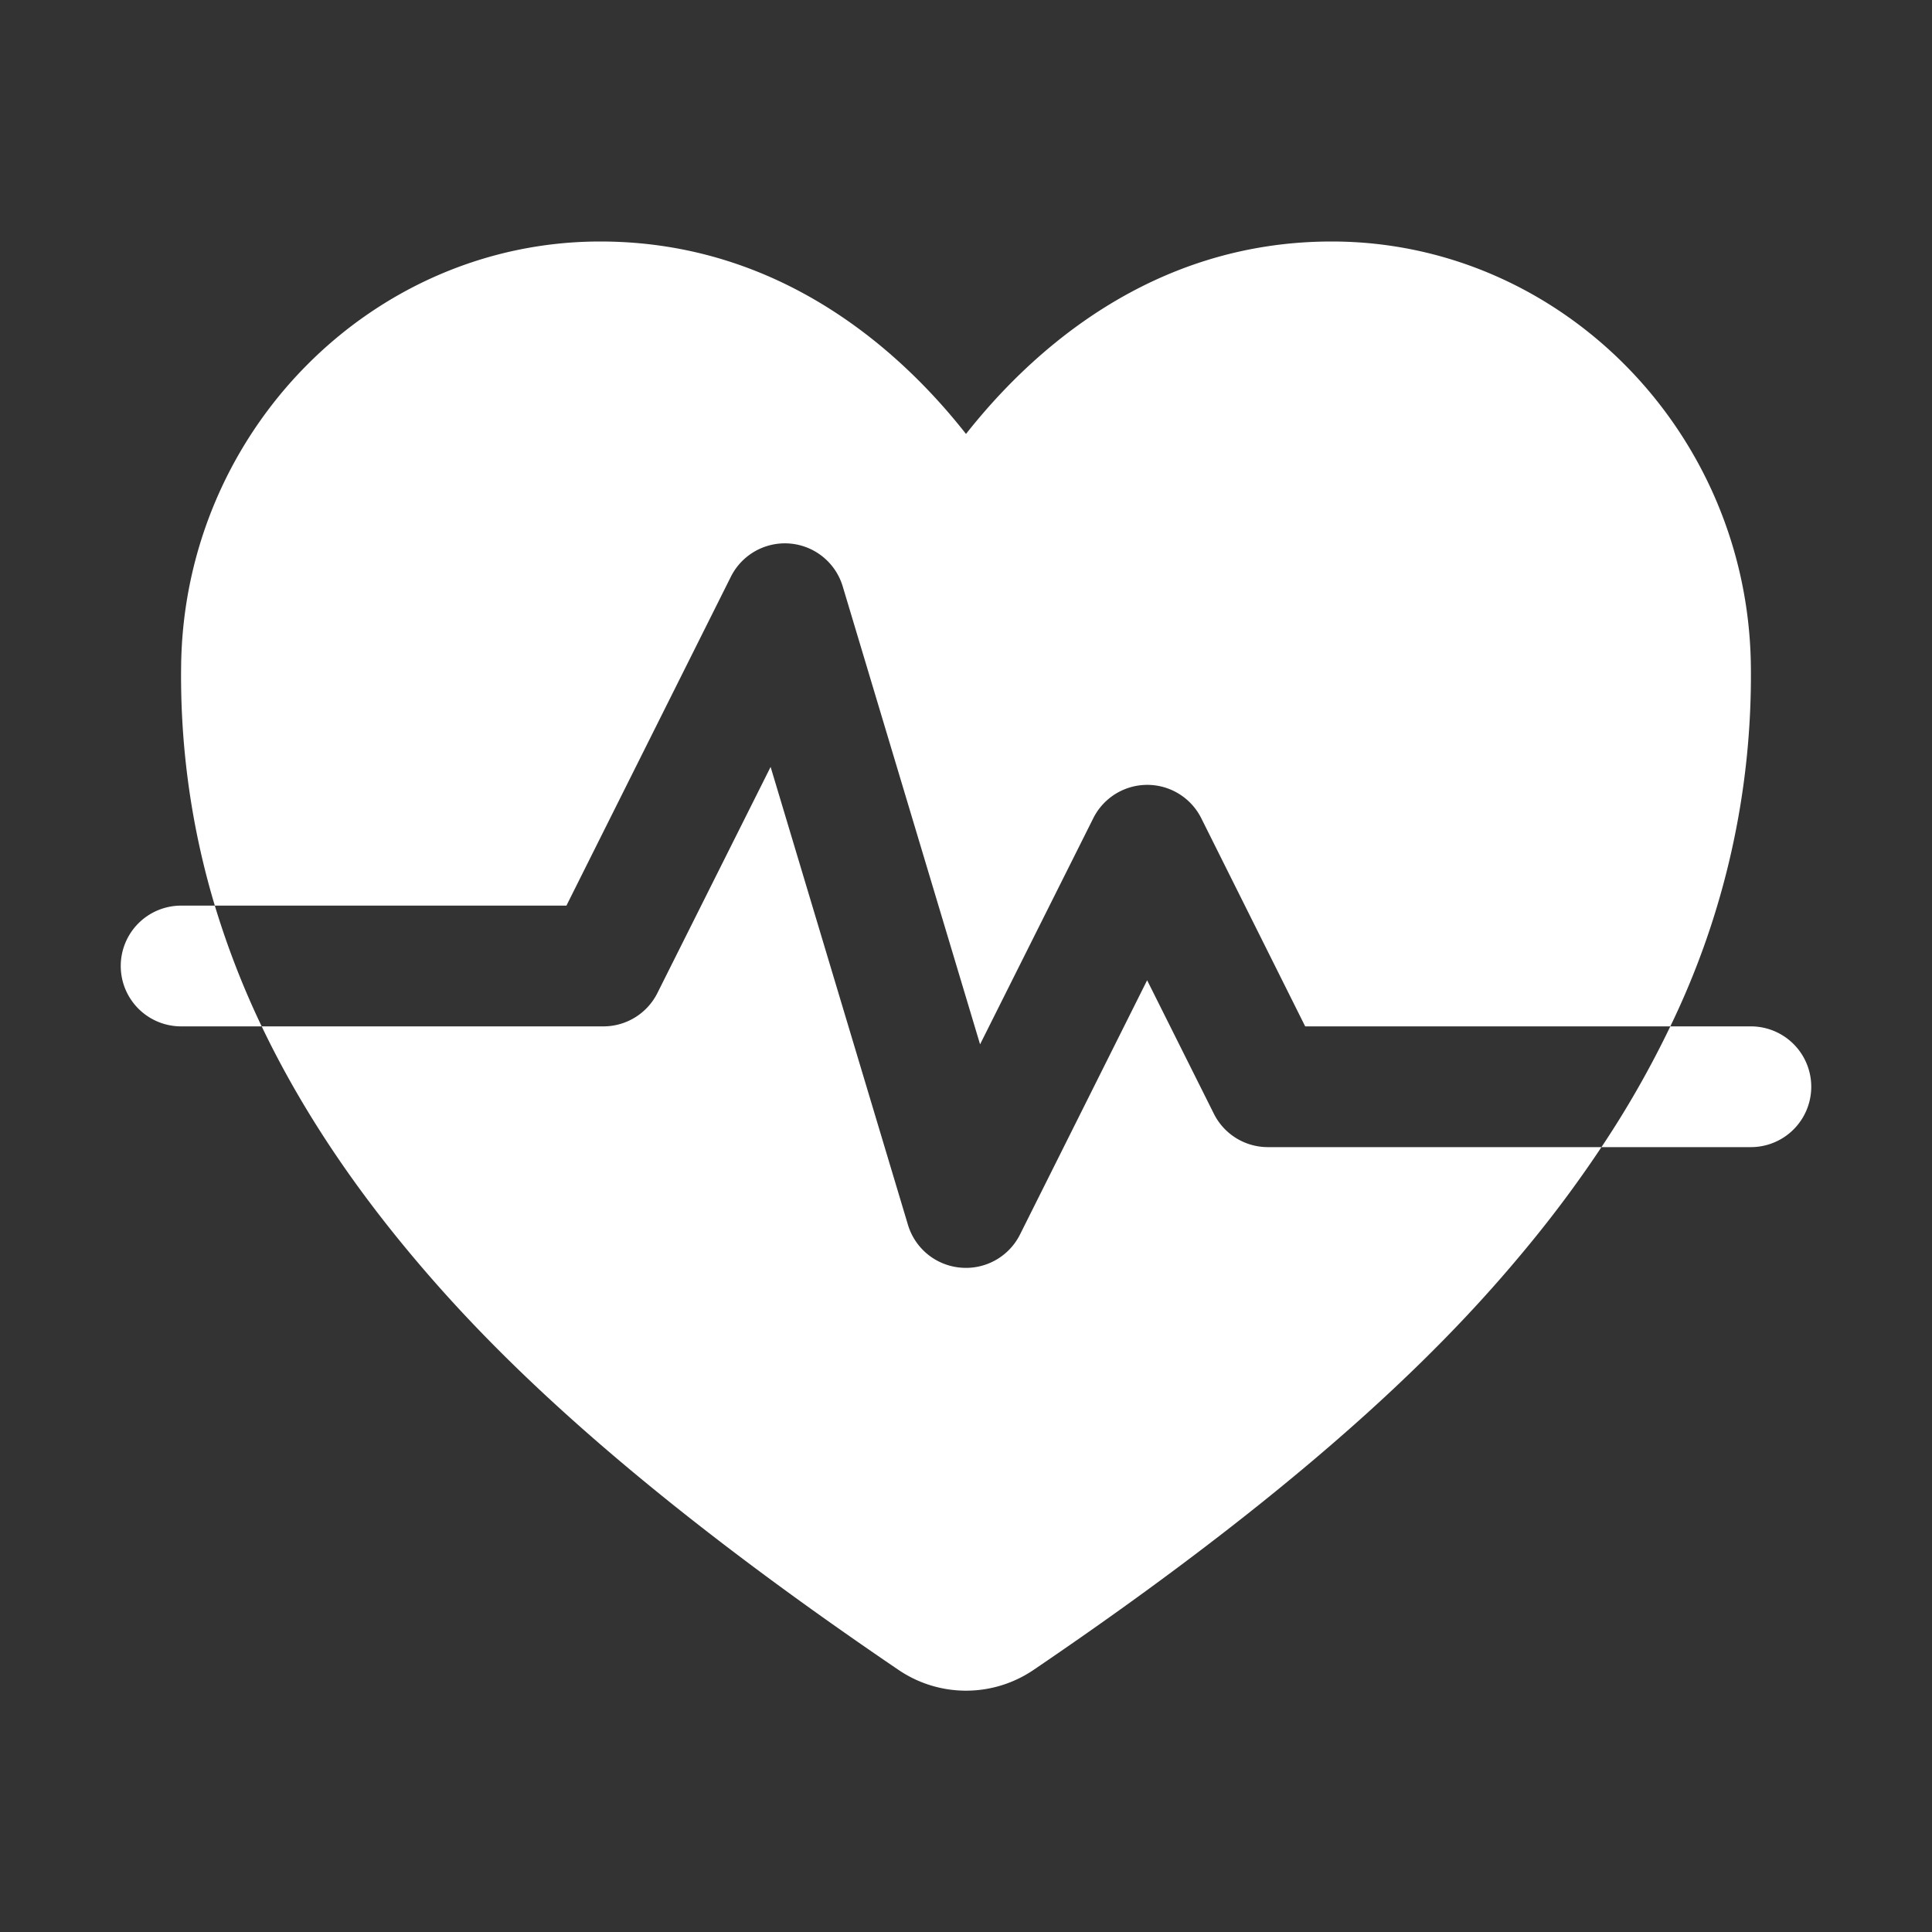
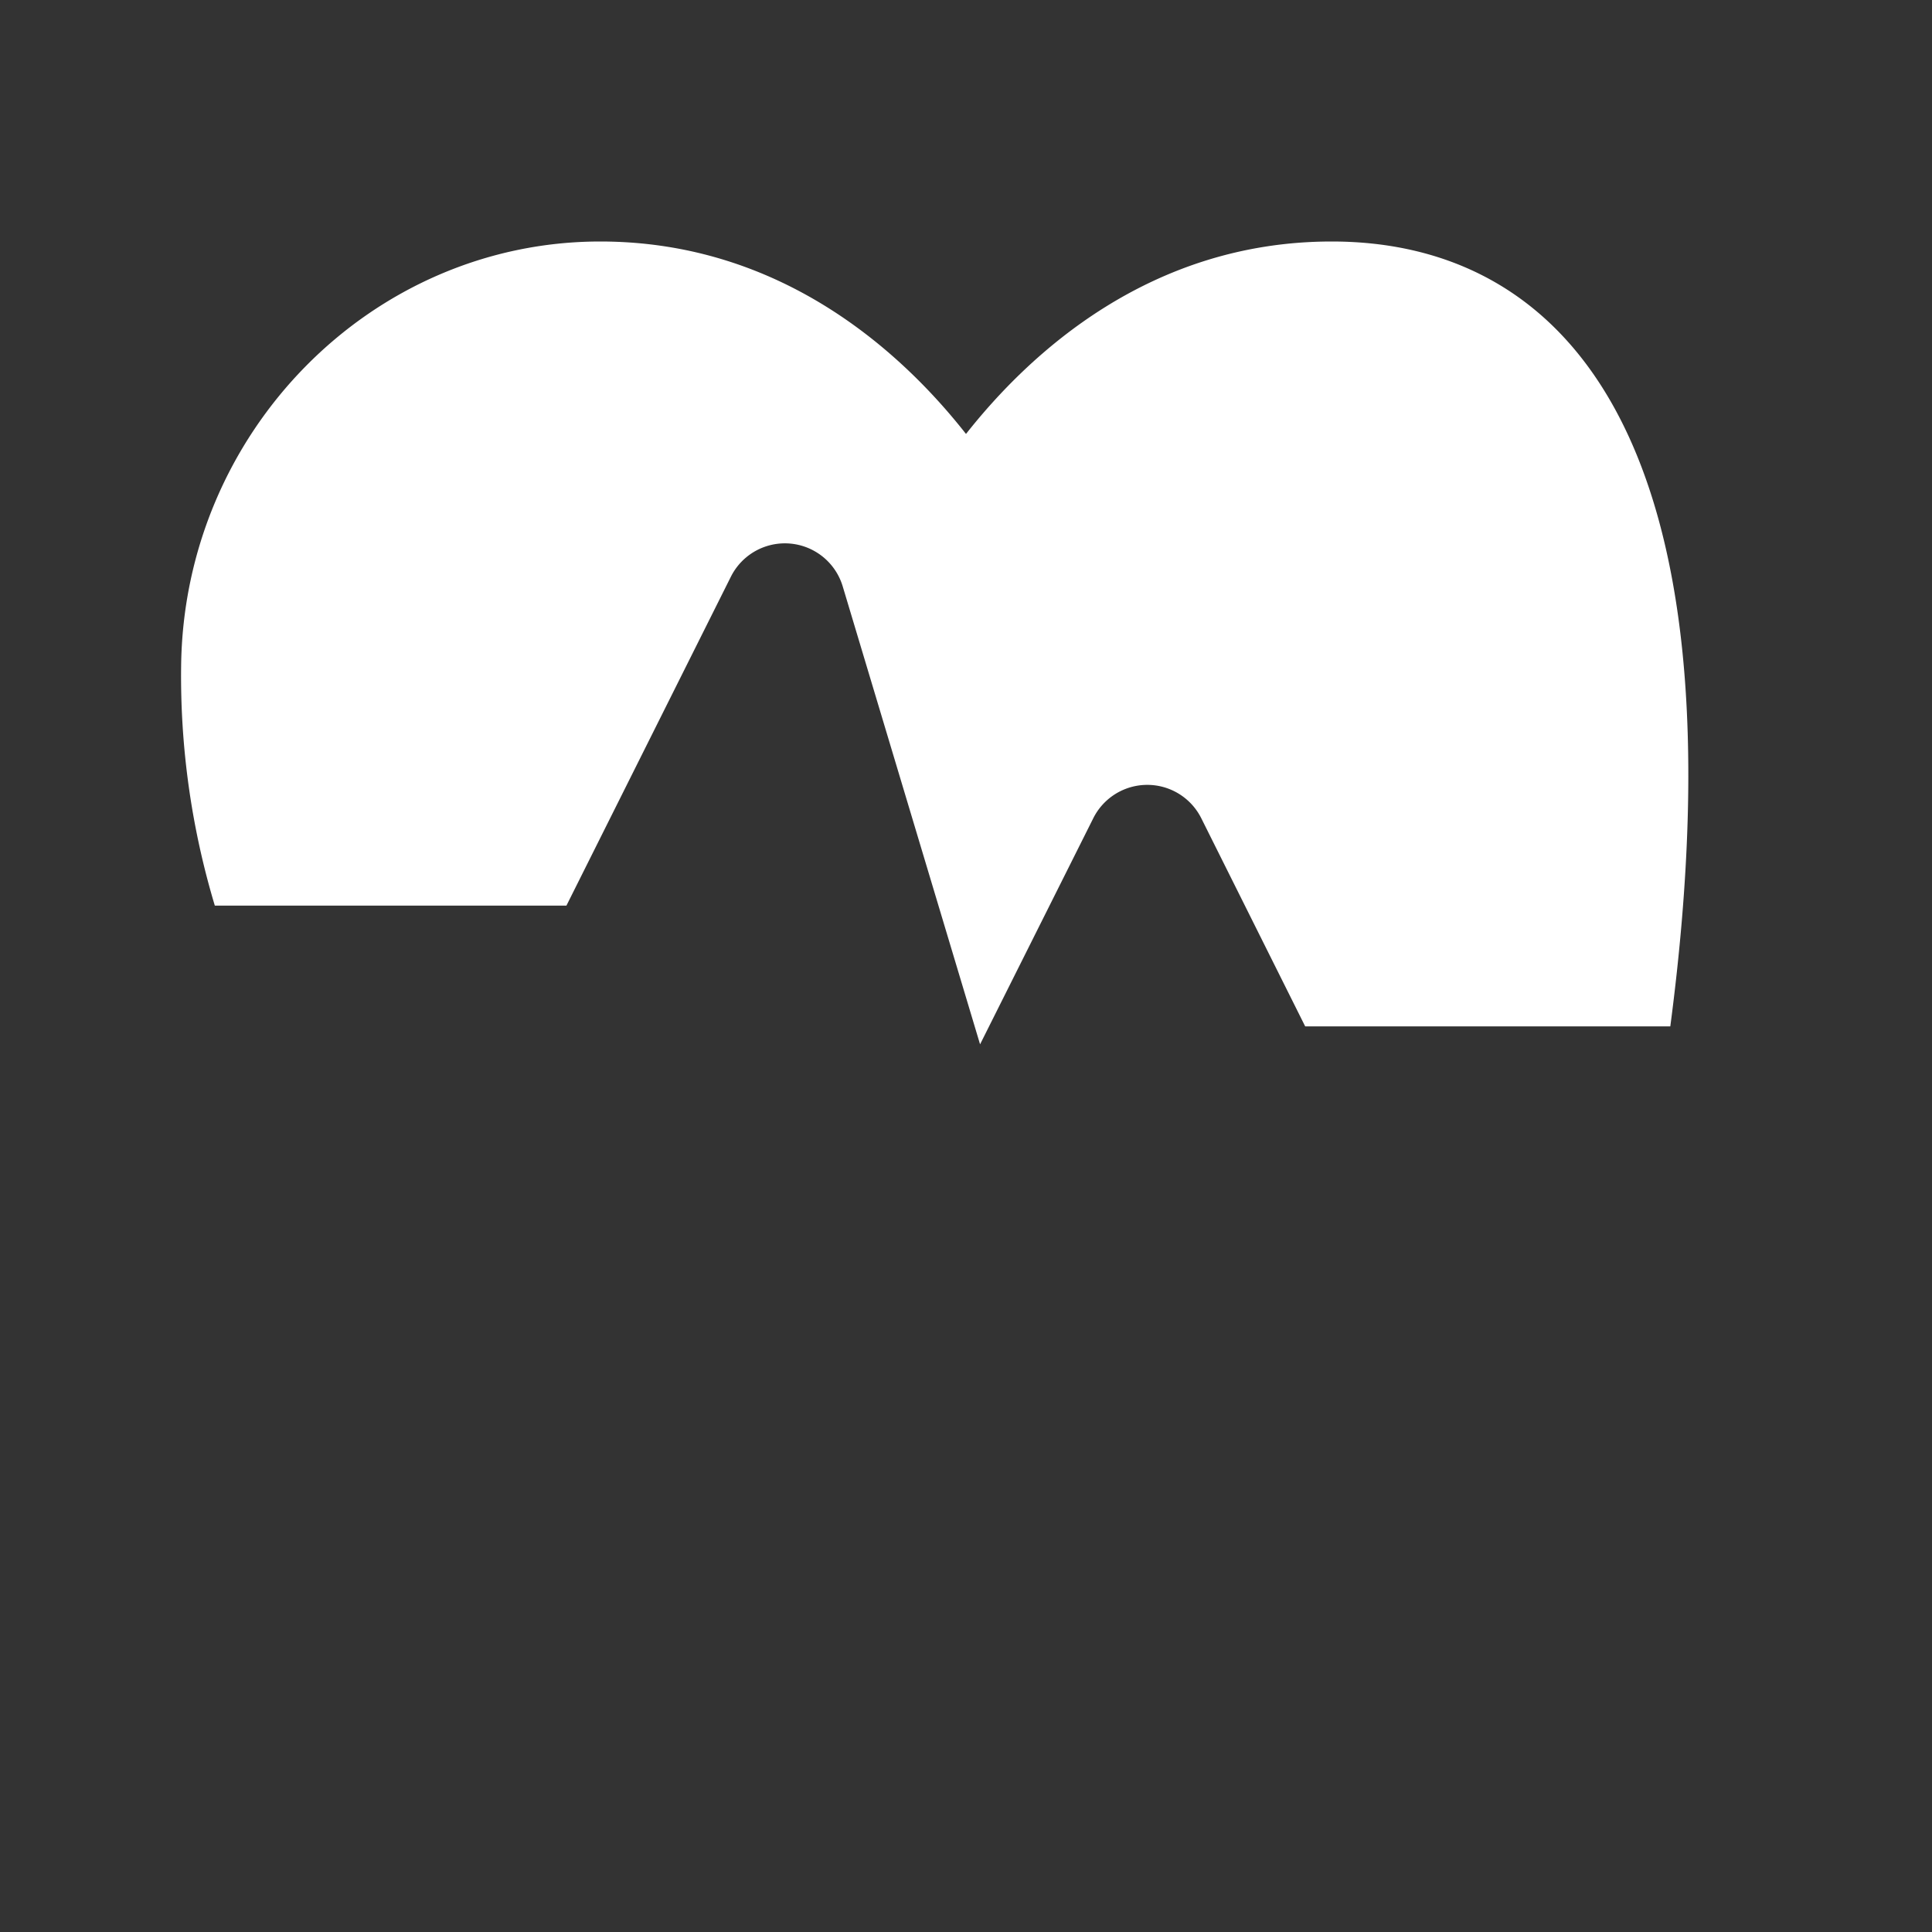
<svg xmlns="http://www.w3.org/2000/svg" width="512" height="512" x="0" y="0" viewBox="0 0 512 512" style="enable-background:new 0 0 512 512" xml:space="preserve" class="">
  <rect x="0" y="0" width="512" height="512" fill="#333333" stroke="none" />
  <g>
-     <path d="M193.69 152.84a16 16 0 0 1 29.64 2.56l36.4 121.36 30-59.92a16 16 0 0 1 28.62 0L345.89 272h96.76A213.08 213.08 0 0 0 464 176.65C463.37 114.54 413.54 64 352.92 64c-48.09 0-80 29.54-96.92 51-16.88-21.49-48.83-51-96.92-51C98.46 64 48.63 114.54 48 176.65A211.13 211.13 0 0 0 56.93 240h93.18z" fill="#ffffff" data-original="#000000" class="" />
-     <path d="M321.69 295.16 304 259.78l-33.69 67.38A16 16 0 0 1 256 336q-.67 0-1.38-.06a16 16 0 0 1-14-11.34l-36.4-121.36-30 59.92A16 16 0 0 1 160 272H69.35q14 29.29 37.27 57.66c18.77 22.88 52.8 59.46 131.39 112.81a31.84 31.84 0 0 0 36 0c78.59-53.35 112.62-89.93 131.39-112.81a316.79 316.79 0 0 0 19-25.66H336a16 16 0 0 1-14.31-8.84zM464 272h-21.35a260.11 260.11 0 0 1-18.25 32H464a16 16 0 0 0 0-32zM48 240a16 16 0 0 0 0 32h21.35a225.22 225.22 0 0 1-12.42-32z" fill="#ffffff" data-original="#000000" class="" />
+     <path d="M193.69 152.84a16 16 0 0 1 29.64 2.56l36.4 121.36 30-59.92a16 16 0 0 1 28.62 0L345.89 272h96.76C463.37 114.54 413.54 64 352.92 64c-48.09 0-80 29.54-96.92 51-16.88-21.49-48.83-51-96.92-51C98.46 64 48.63 114.54 48 176.65A211.13 211.13 0 0 0 56.93 240h93.18z" fill="#ffffff" data-original="#000000" class="" />
  </g>
</svg>